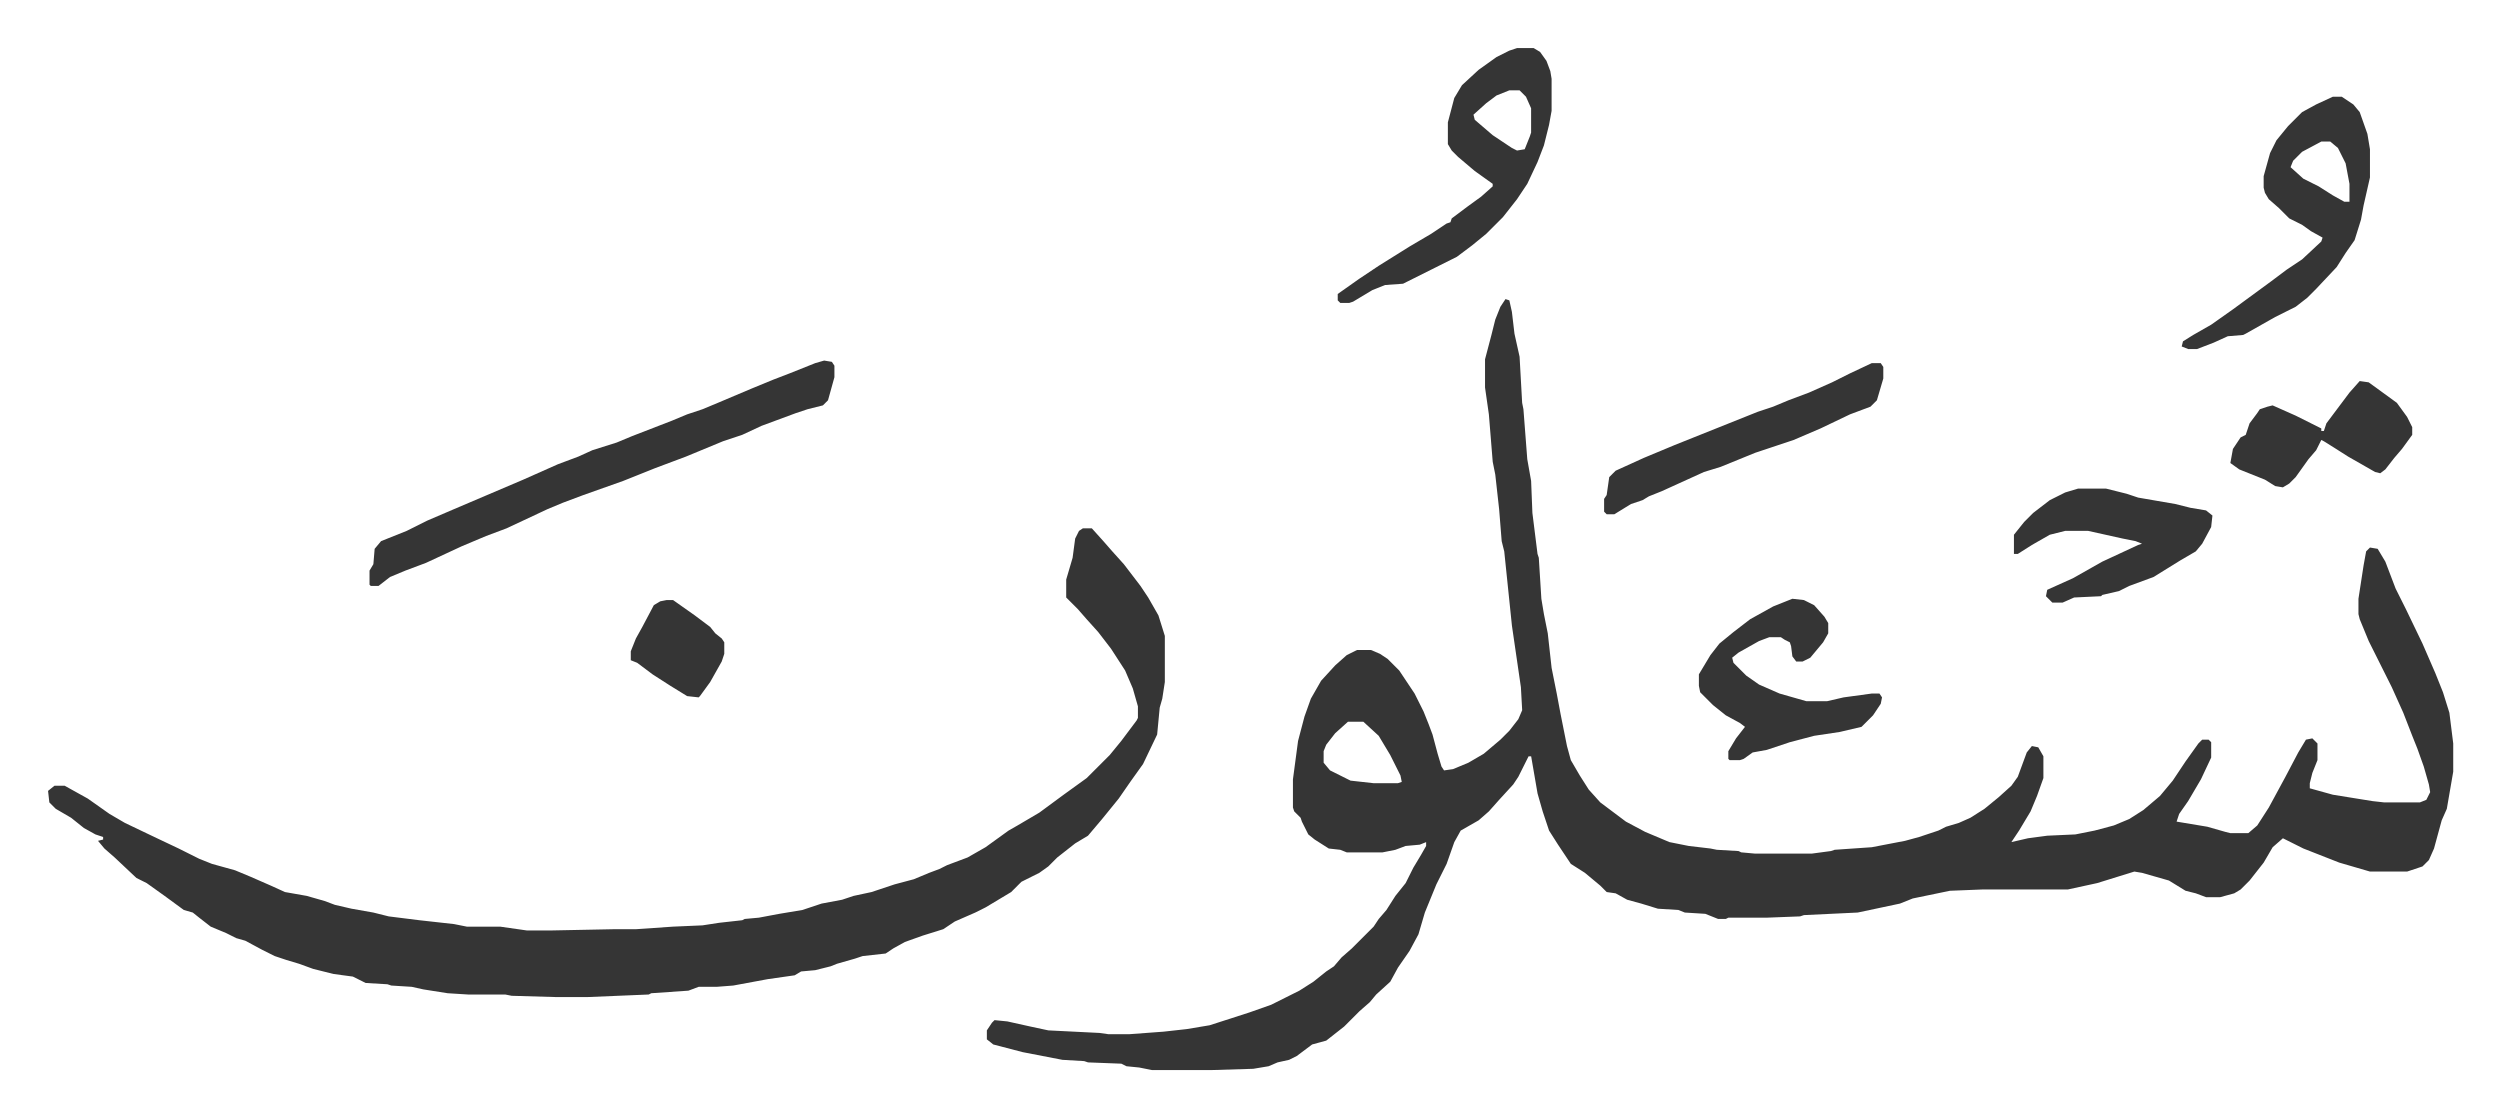
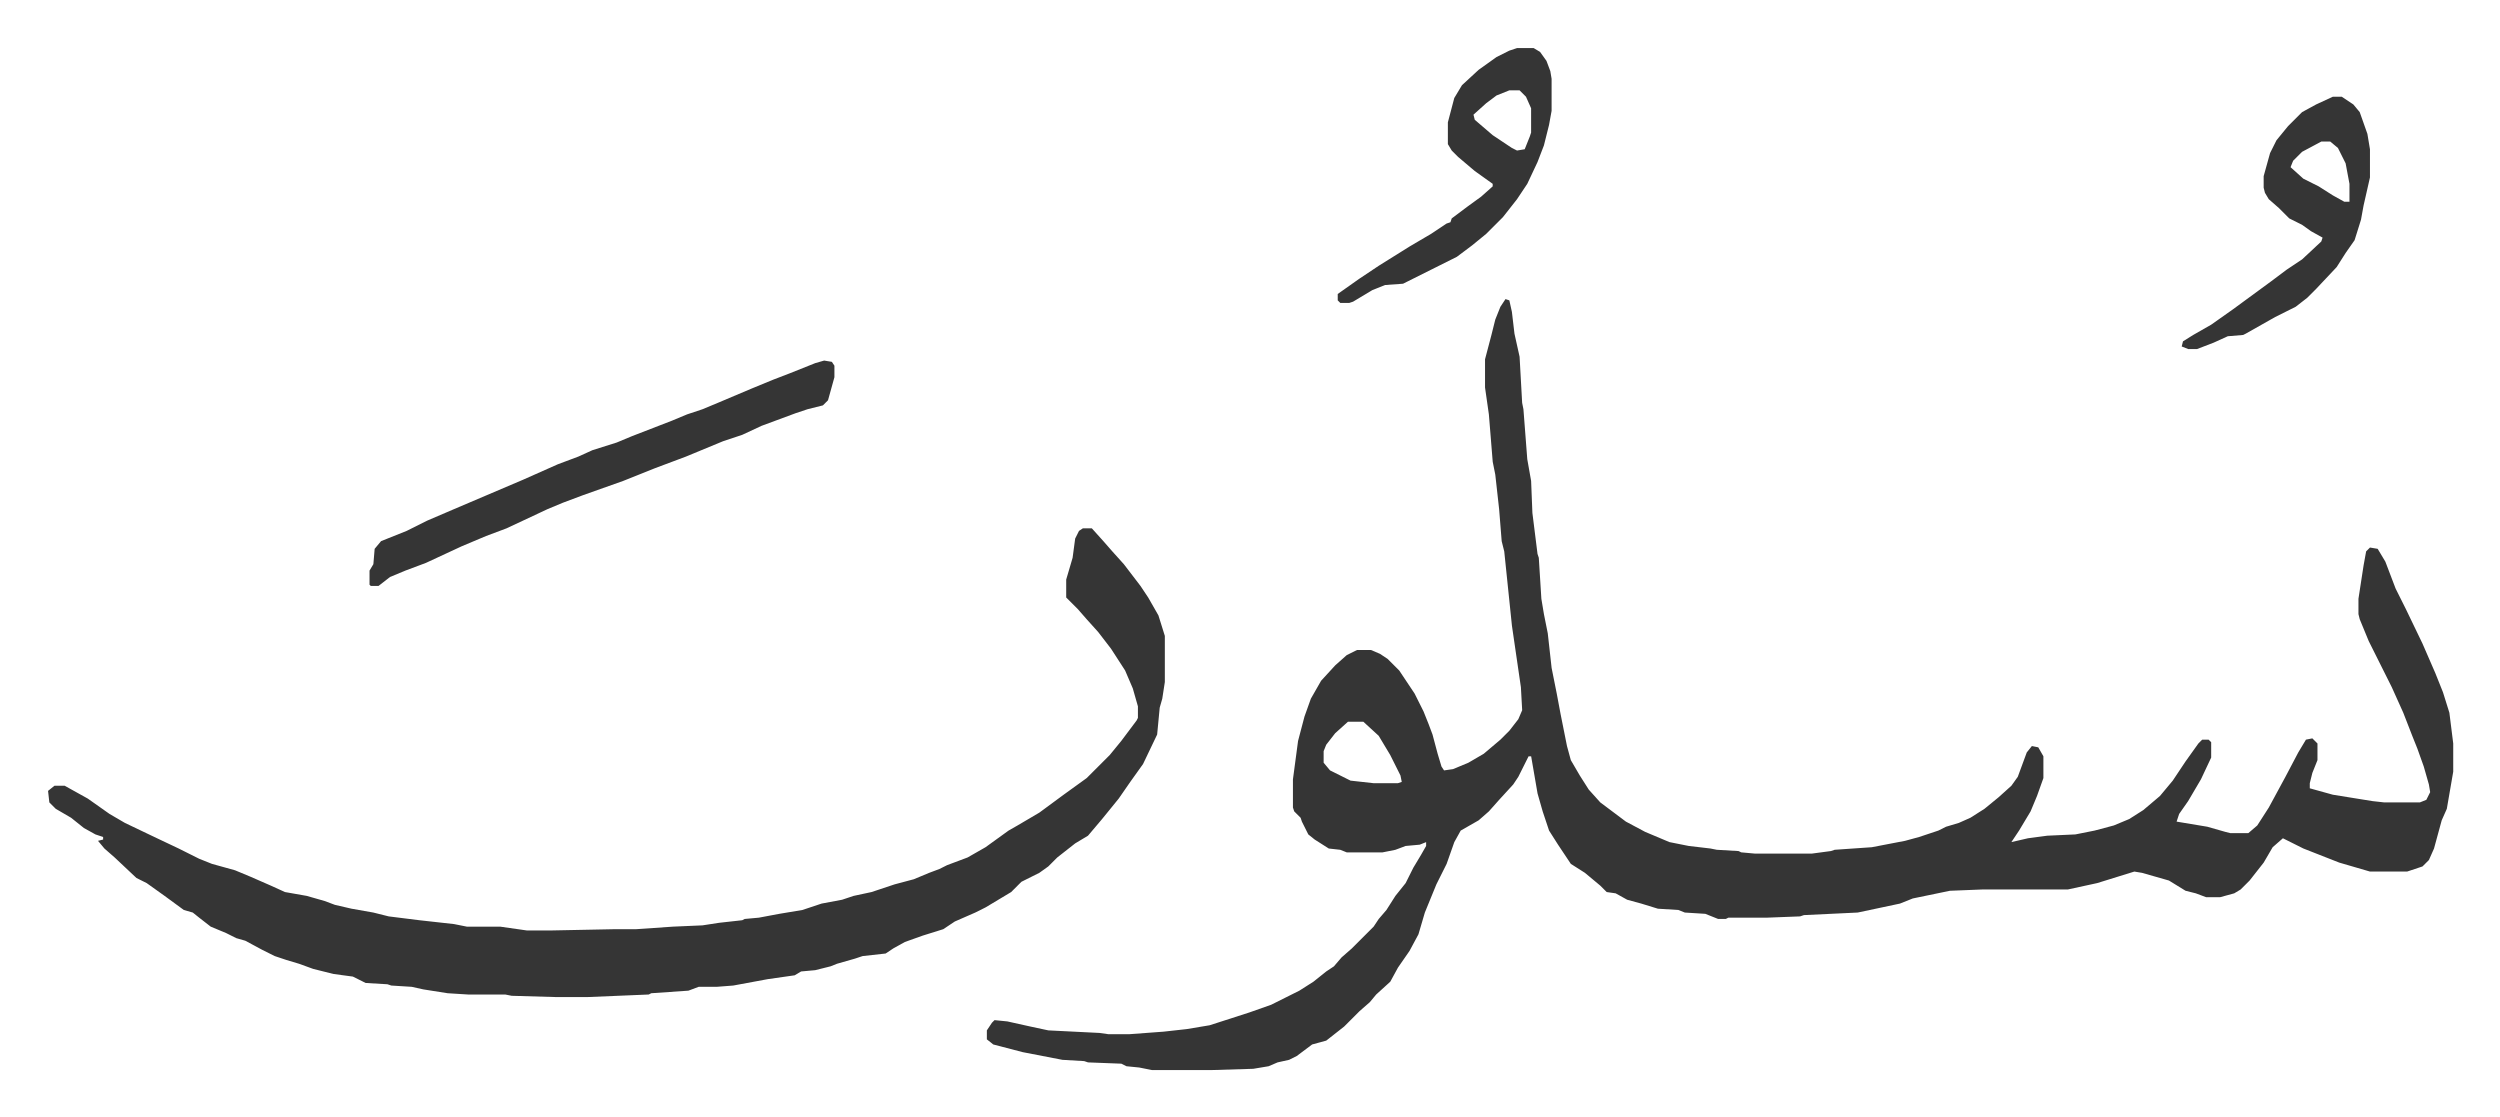
<svg xmlns="http://www.w3.org/2000/svg" role="img" viewBox="-37.54 291.46 1952.08 872.08">
  <path fill="#353535" id="rule_normal" d="M1138 525l3 1 2 9 2 17 4 18 2 36 1 5 3 39 3 17 1 25 4 32 1 3 2 32 2 12 3 15 3 27 4 20 3 16 5 25 3 11 7 12 7 11 9 10 20 15 15 8 19 8 15 3 17 2 5 1 17 1 2 1 11 1h44l15-2 3-1 29-2 26-5 11-3 15-5 6-3 10-3 9-4 11-7 11-9 10-9 5-7 7-19 4-5 5 1 4 7v17l-5 14-5 12-9 15-6 9 13-3 15-2 22-1 15-3 15-4 12-5 11-7 13-11 10-12 10-15 10-14 3-3h5l2 2v12l-8 17-10 17-7 10-2 6 24 4 14 4 4 1h14l7-6 9-14 13-24 10-19 6-10 5-1 4 4v13l-4 10-2 8v4l18 5 31 5 9 1h28l5-2 3-6-1-6-4-14-5-14-4-10-7-18-9-20-10-20-8-16-7-17-1-4v-12l4-26 2-11 3-3 6 1 6 10 8 21 8 16 13 27 10 23 6 15 5 16 3 24v22l-5 29-4 9-6 22-4 9-5 5-12 4h-29l-24-7-28-11-12-6-4-2-8 7-7 12-11 14-7 7-5 3-11 3h-11l-8-3-8-2-13-8-21-6-6-1-29 9-23 5h-67l-25 1-29 6-10 4-33 7-42 2-3 1-26 1h-30l-2 1h-6l-10-4-16-1-5-2-16-1-13-4-11-3-9-5-7-1-5-5-12-10-11-7-10-15-7-11-5-15-4-14-5-29h-2l-8 16-4 6-11 12-8 9-8 7-14 8-5 9-6 17-8 16-9 22-5 17-7 13-9 13-6 11-11 10-5 6-8 7-12 12-14 11-11 3-12 9-6 3-9 2-7 3-12 2-33 1h-46l-10-2-10-1-4-2-26-1-3-1-17-1-31-6-23-6-5-4v-7l4-6 2-2 10 1 18 4 14 3 40 2 7 1h16l27-2 18-2 18-3 31-10 17-6 22-11 11-7 10-8 6-4 6-7 8-7 12-12 5-5 4-6 6-7 7-11 8-10 6-12 6-10 4-7v-3l-5 2-11 1-8 3-10 2h-28l-5-2-9-1-11-7-5-4-5-10-1-3-5-5-1-3v-22l4-30 5-19 5-14 8-14 11-12 9-8 8-4h11l7 3 6 4 9 9 12 18 7 14 4 10 3 8 4 15 3 10 2 3 7-1 12-5 12-7 13-11 7-7 7-9 3-7-1-18-7-48-6-58-2-8-2-25-3-27-2-10-3-37-3-21v-22l5-19 3-12 4-10zm-123 330l-10 9-7 9-2 5v9l5 6 16 8 18 2h19l3-1-1-5-8-16-9-15-12-11zM808 704h7l9 10 7 8 9 10 13 17 6 9 8 14 5 16v36l-2 13-2 7-2 21-11 23-10 14-9 13-13 16-11 13-10 6-14 11-7 7-7 5-14 7-8 8-20 12-8 4-16 7-9 6-16 5-14 5-9 5-6 4-18 2-6 2-14 4-5 2-12 3-11 1-5 3-21 3-27 5-13 1h-14l-8 3-29 2-2 1-48 2h-24l-35-1-5-1h-29l-16-1-19-3-9-2-16-1-3-1-17-1-10-5-15-2-16-4-11-4-10-3-9-3-10-5-13-7-7-2-8-4-12-5-9-7-5-4-7-2-15-11-14-10-8-4-17-16-8-7-5-6 4-1v-2l-6-2-9-5-10-8-12-7-5-5-1-9 5-4h8l18 10 17 12 12 7 23 11 19 9 16 8 10 4 18 5 12 5 16 7 11 5 17 3 14 4 8 3 13 3 17 3 12 3 24 3 27 3 10 2h26l21 3h18l50-1h17l29-2 23-1 13-2 18-2 2-1 11-1 16-3 18-3 15-5 16-3 9-3 14-3 18-6 15-4 12-5 8-3 6-3 16-6 14-8 18-13 7-4 17-10 19-14 18-13 18-18 9-11 12-16 1-2v-9l-4-14-6-14-11-17-10-13-9-10-7-8-9-9v-14l5-17 2-15 3-6zM606 573l6 1 2 3v9l-5 18-4 4-12 3-9 3-27 10-15 7-15 5-29 12-24 9-25 10-31 11-16 6-12 5-32 15-16 6-19 8-28 13-16 6-12 5-9 7h-6l-1-1v-11l3-5 1-12 5-6 20-8 16-8 21-9 54-23 27-12 16-6 11-5 19-6 12-5 31-12 12-5 12-4 12-5 26-11 17-7 13-5 20-8zm1178-206h7l9 6 5 6 6 17 2 12v22l-5 22-2 11-5 16-7 10-7 11-16 17-7 7-9 7-16 8-23 13-2 1-12 1-11 5-13 5h-7l-5-2 1-4 8-5 14-8 17-12 15-11 15-11 12-9 12-8 15-14 1-3-9-5-7-5-10-5-8-8-8-7-3-5-1-4v-9l5-18 5-10 9-11 11-11 11-6zm-9 35l-15 8-7 7-2 5 10 9 12 6 11 7 9 5h4v-14l-3-16-6-12-6-5zm-628-73h13l5 3 5 7 3 8 1 6v25l-2 11-4 16-5 13-8 17-8 12-11 14-13 13-11 9-12 9-12 6-16 8-14 7-14 1-10 4-15 9-3 1h-7l-2-2v-5l17-12 15-10 24-15 17-10 12-8 3-1 1-3 12-9 11-8 9-8v-2l-14-10-13-11-5-5-3-5v-17l5-19 6-10 13-12 14-10 10-5zm-6 33l-10 4-8 6-10 9 1 4 14 12 15 10 4 2 6-1 4-10 1-3v-19l-4-9-5-5z" />
-   <path fill="#353535" id="rule_normal" d="M1362 759l9 1 8 4 8 9 3 5v8l-4 7-10 12-6 3h-5l-3-4-1-8-1-3-4-2-3-2h-9l-8 3-16 9-5 4 1 4 10 10 10 7 16 7 14 4 7 2h16l13-3 22-3h6l2 3-1 5-6 9-9 9-17 4-20 3-19 5-18 6-11 2-7 5-3 1h-8l-1-1v-6l6-10 7-9-4-3-11-6-10-8-5-5-5-5-1-5v-9l9-15 7-9 11-9 13-10 18-10zm223-86h22l16 4 9 3 29 5 12 3 12 2 5 4-1 9-7 13-5 6-12 7-21 13-19 7-8 4-13 3-1 1-21 1-9 4h-8l-5-5 1-5 20-9 23-13 28-13 3-1-5-2-10-2-27-6h-18l-12 3-14 8-11 7h-3v-15l8-10 7-7 13-10 12-6zm-161-98h7l2 3v9l-5 17-5 5-16 6-23 11-21 9-30 10-27 11-13 4-33 15-10 4-5 3-9 3-13 8h-6l-2-2v-10l2-3 2-14 5-5 22-10 24-10 35-14 30-12 12-4 12-5 16-6 18-8 14-7zm381 14l7 1 11 8 11 8 8 11 4 8v6l-8 11-6 7-7 9-4 3-4-1-21-12-11-7-8-5-2-1-4 8-6 7-10 14-5 5-5 3-6-1-8-5-10-4-10-4-7-5 2-11 6-9 4-2 3-9 6-8 2-3 6-2 4-1 18 8 20 10v2h2l2-6 9-12 9-12zM483 760h5l17 12 12 9 4 5 5 4 2 3v9l-2 6-9 16-8 11-1 1-9-1-13-8-14-9-12-9-5-2v-7l4-10 5-9 9-17 5-3z" />
</svg>